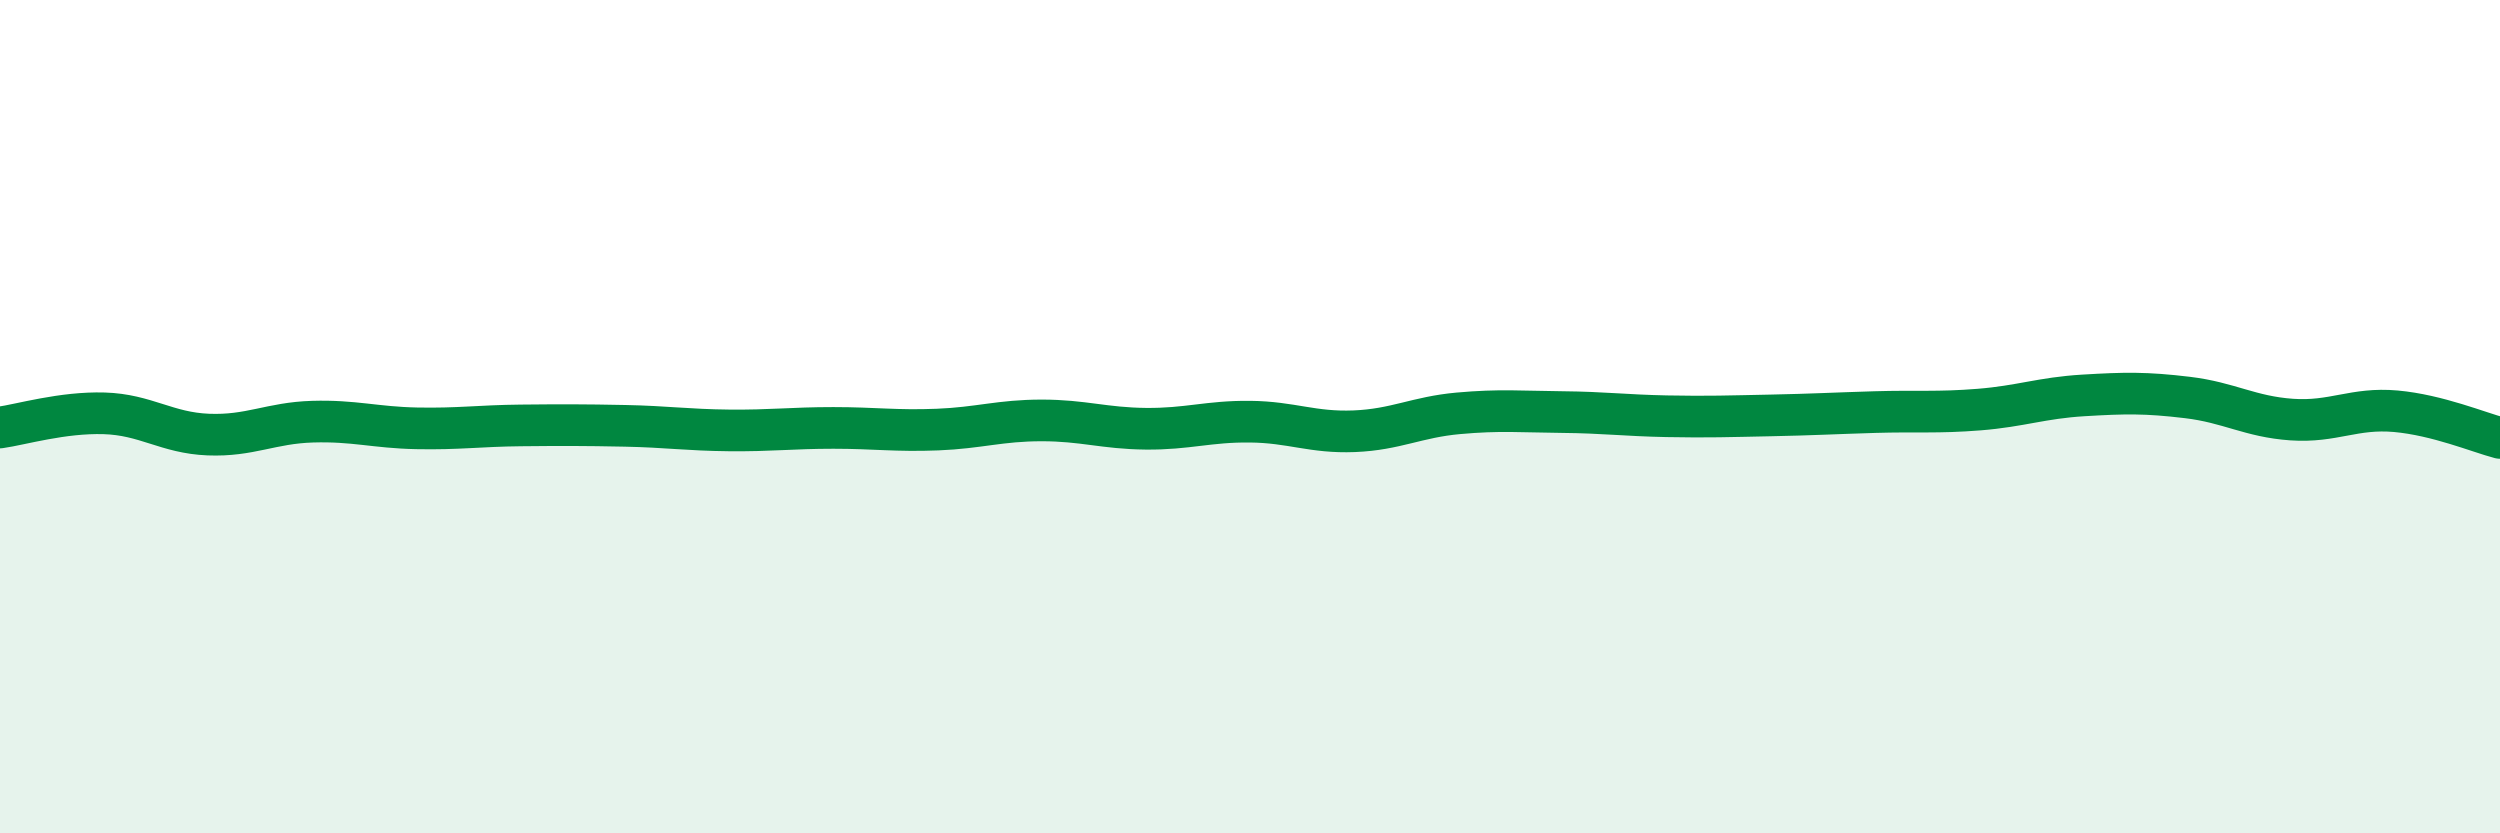
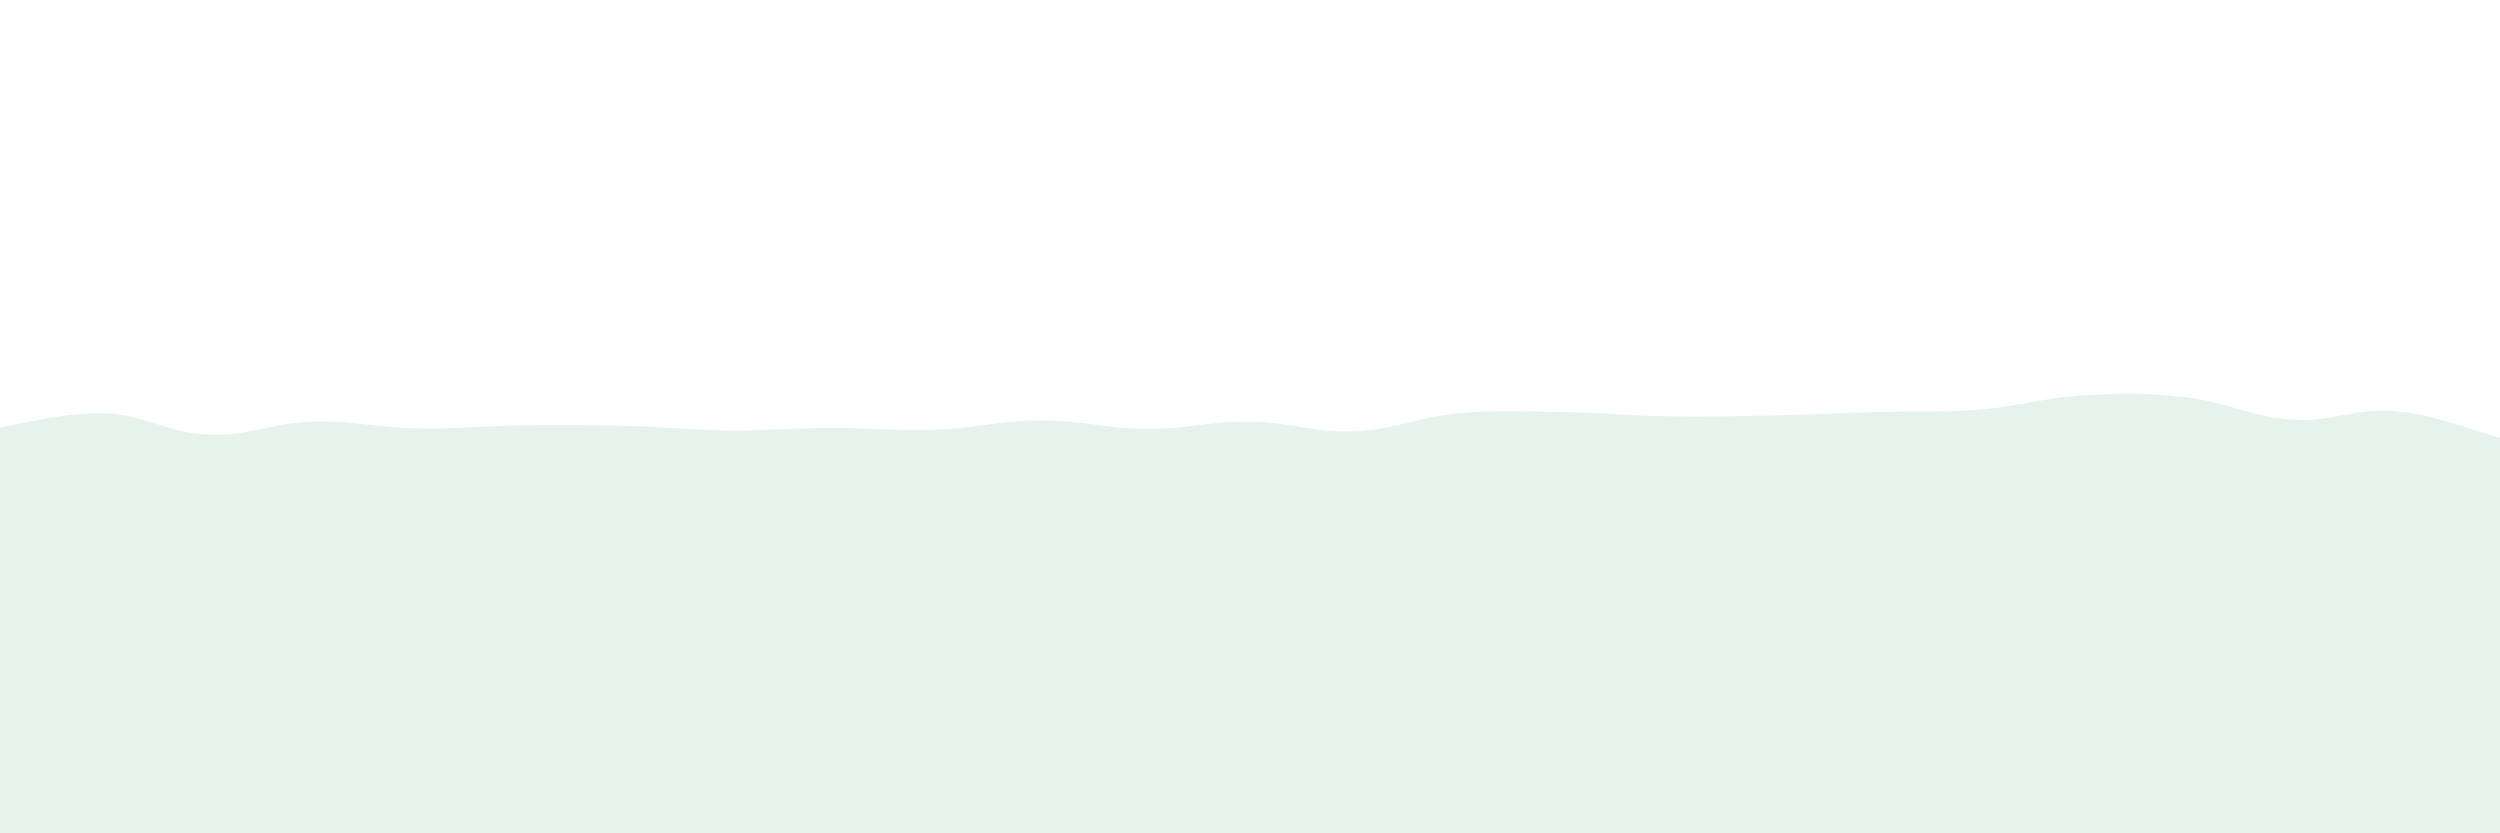
<svg xmlns="http://www.w3.org/2000/svg" width="60" height="20" viewBox="0 0 60 20">
  <path d="M 0,10.26 C 0.5,10.19 1.5,9.89 2.5,9.92 C 3.5,9.95 4,10.39 5,10.43 C 6,10.47 6.5,10.15 7.5,10.12 C 8.5,10.09 9,10.26 10,10.28 C 11,10.3 11.5,10.22 12.5,10.21 C 13.5,10.2 14,10.2 15,10.22 C 16,10.24 16.5,10.32 17.5,10.33 C 18.5,10.34 19,10.27 20,10.27 C 21,10.27 21.5,10.35 22.5,10.31 C 23.5,10.27 24,10.09 25,10.09 C 26,10.09 26.5,10.28 27.5,10.29 C 28.5,10.3 29,10.11 30,10.12 C 31,10.13 31.5,10.39 32.5,10.35 C 33.5,10.31 34,10.01 35,9.92 C 36,9.83 36.5,9.88 37.5,9.89 C 38.5,9.9 39,9.97 40,9.99 C 41,10.01 41.5,9.99 42.5,9.97 C 43.5,9.95 44,9.92 45,9.89 C 46,9.86 46.5,9.91 47.5,9.83 C 48.5,9.75 49,9.55 50,9.49 C 51,9.43 51.5,9.42 52.5,9.54 C 53.5,9.66 54,10 55,10.07 C 56,10.14 56.5,9.78 57.5,9.87 C 58.5,9.96 59.5,10.38 60,10.51L60 20L0 20Z" fill="#008740" opacity="0.1" stroke-linecap="round" stroke-linejoin="round" />
-   <path d="M 0,10.26 C 0.5,10.19 1.5,9.89 2.5,9.92 C 3.5,9.95 4,10.39 5,10.43 C 6,10.47 6.5,10.15 7.5,10.12 C 8.5,10.09 9,10.26 10,10.28 C 11,10.3 11.5,10.22 12.5,10.21 C 13.5,10.2 14,10.2 15,10.22 C 16,10.24 16.5,10.32 17.5,10.33 C 18.5,10.34 19,10.27 20,10.27 C 21,10.27 21.5,10.35 22.5,10.31 C 23.5,10.27 24,10.09 25,10.09 C 26,10.09 26.5,10.28 27.5,10.29 C 28.5,10.3 29,10.11 30,10.12 C 31,10.13 31.5,10.39 32.5,10.35 C 33.5,10.31 34,10.01 35,9.92 C 36,9.83 36.5,9.88 37.5,9.89 C 38.5,9.9 39,9.97 40,9.99 C 41,10.01 41.5,9.99 42.5,9.97 C 43.5,9.95 44,9.92 45,9.89 C 46,9.86 46.5,9.91 47.5,9.83 C 48.5,9.75 49,9.55 50,9.49 C 51,9.43 51.5,9.42 52.5,9.54 C 53.5,9.66 54,10 55,10.07 C 56,10.14 56.5,9.78 57.5,9.87 C 58.5,9.96 59.5,10.38 60,10.51" stroke="#008740" stroke-width="1" fill="none" stroke-linecap="round" stroke-linejoin="round" />
</svg>